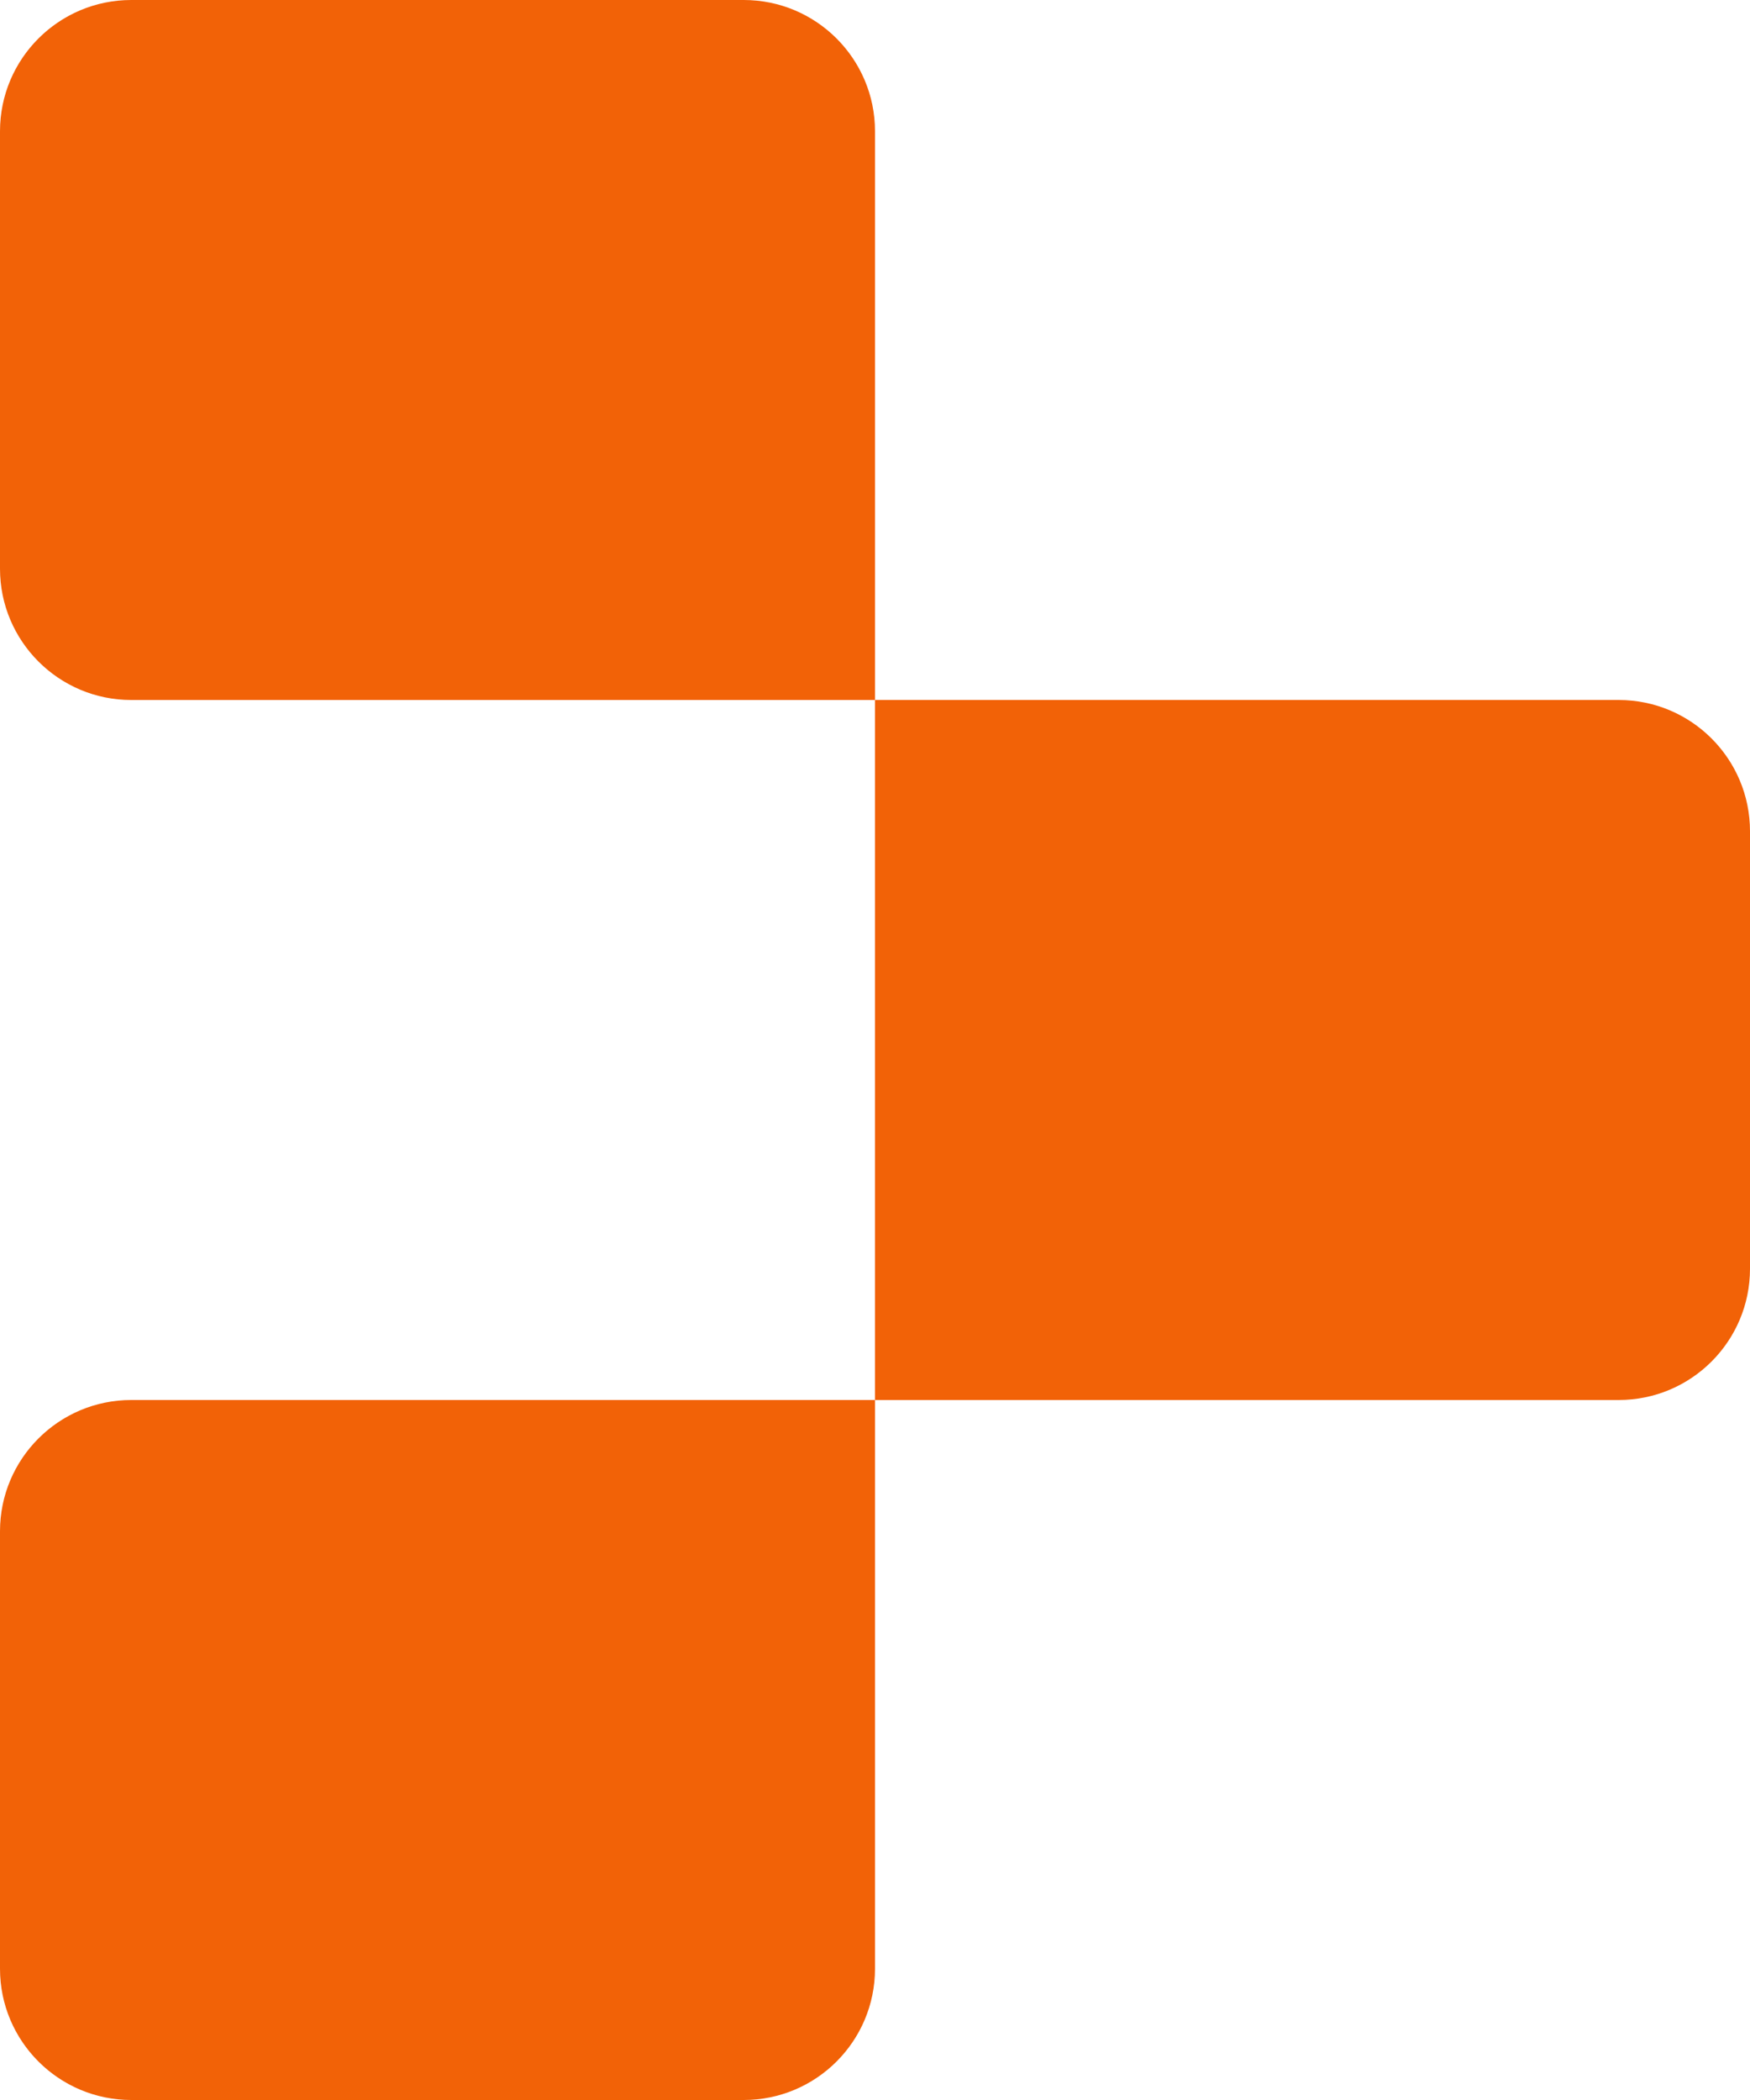
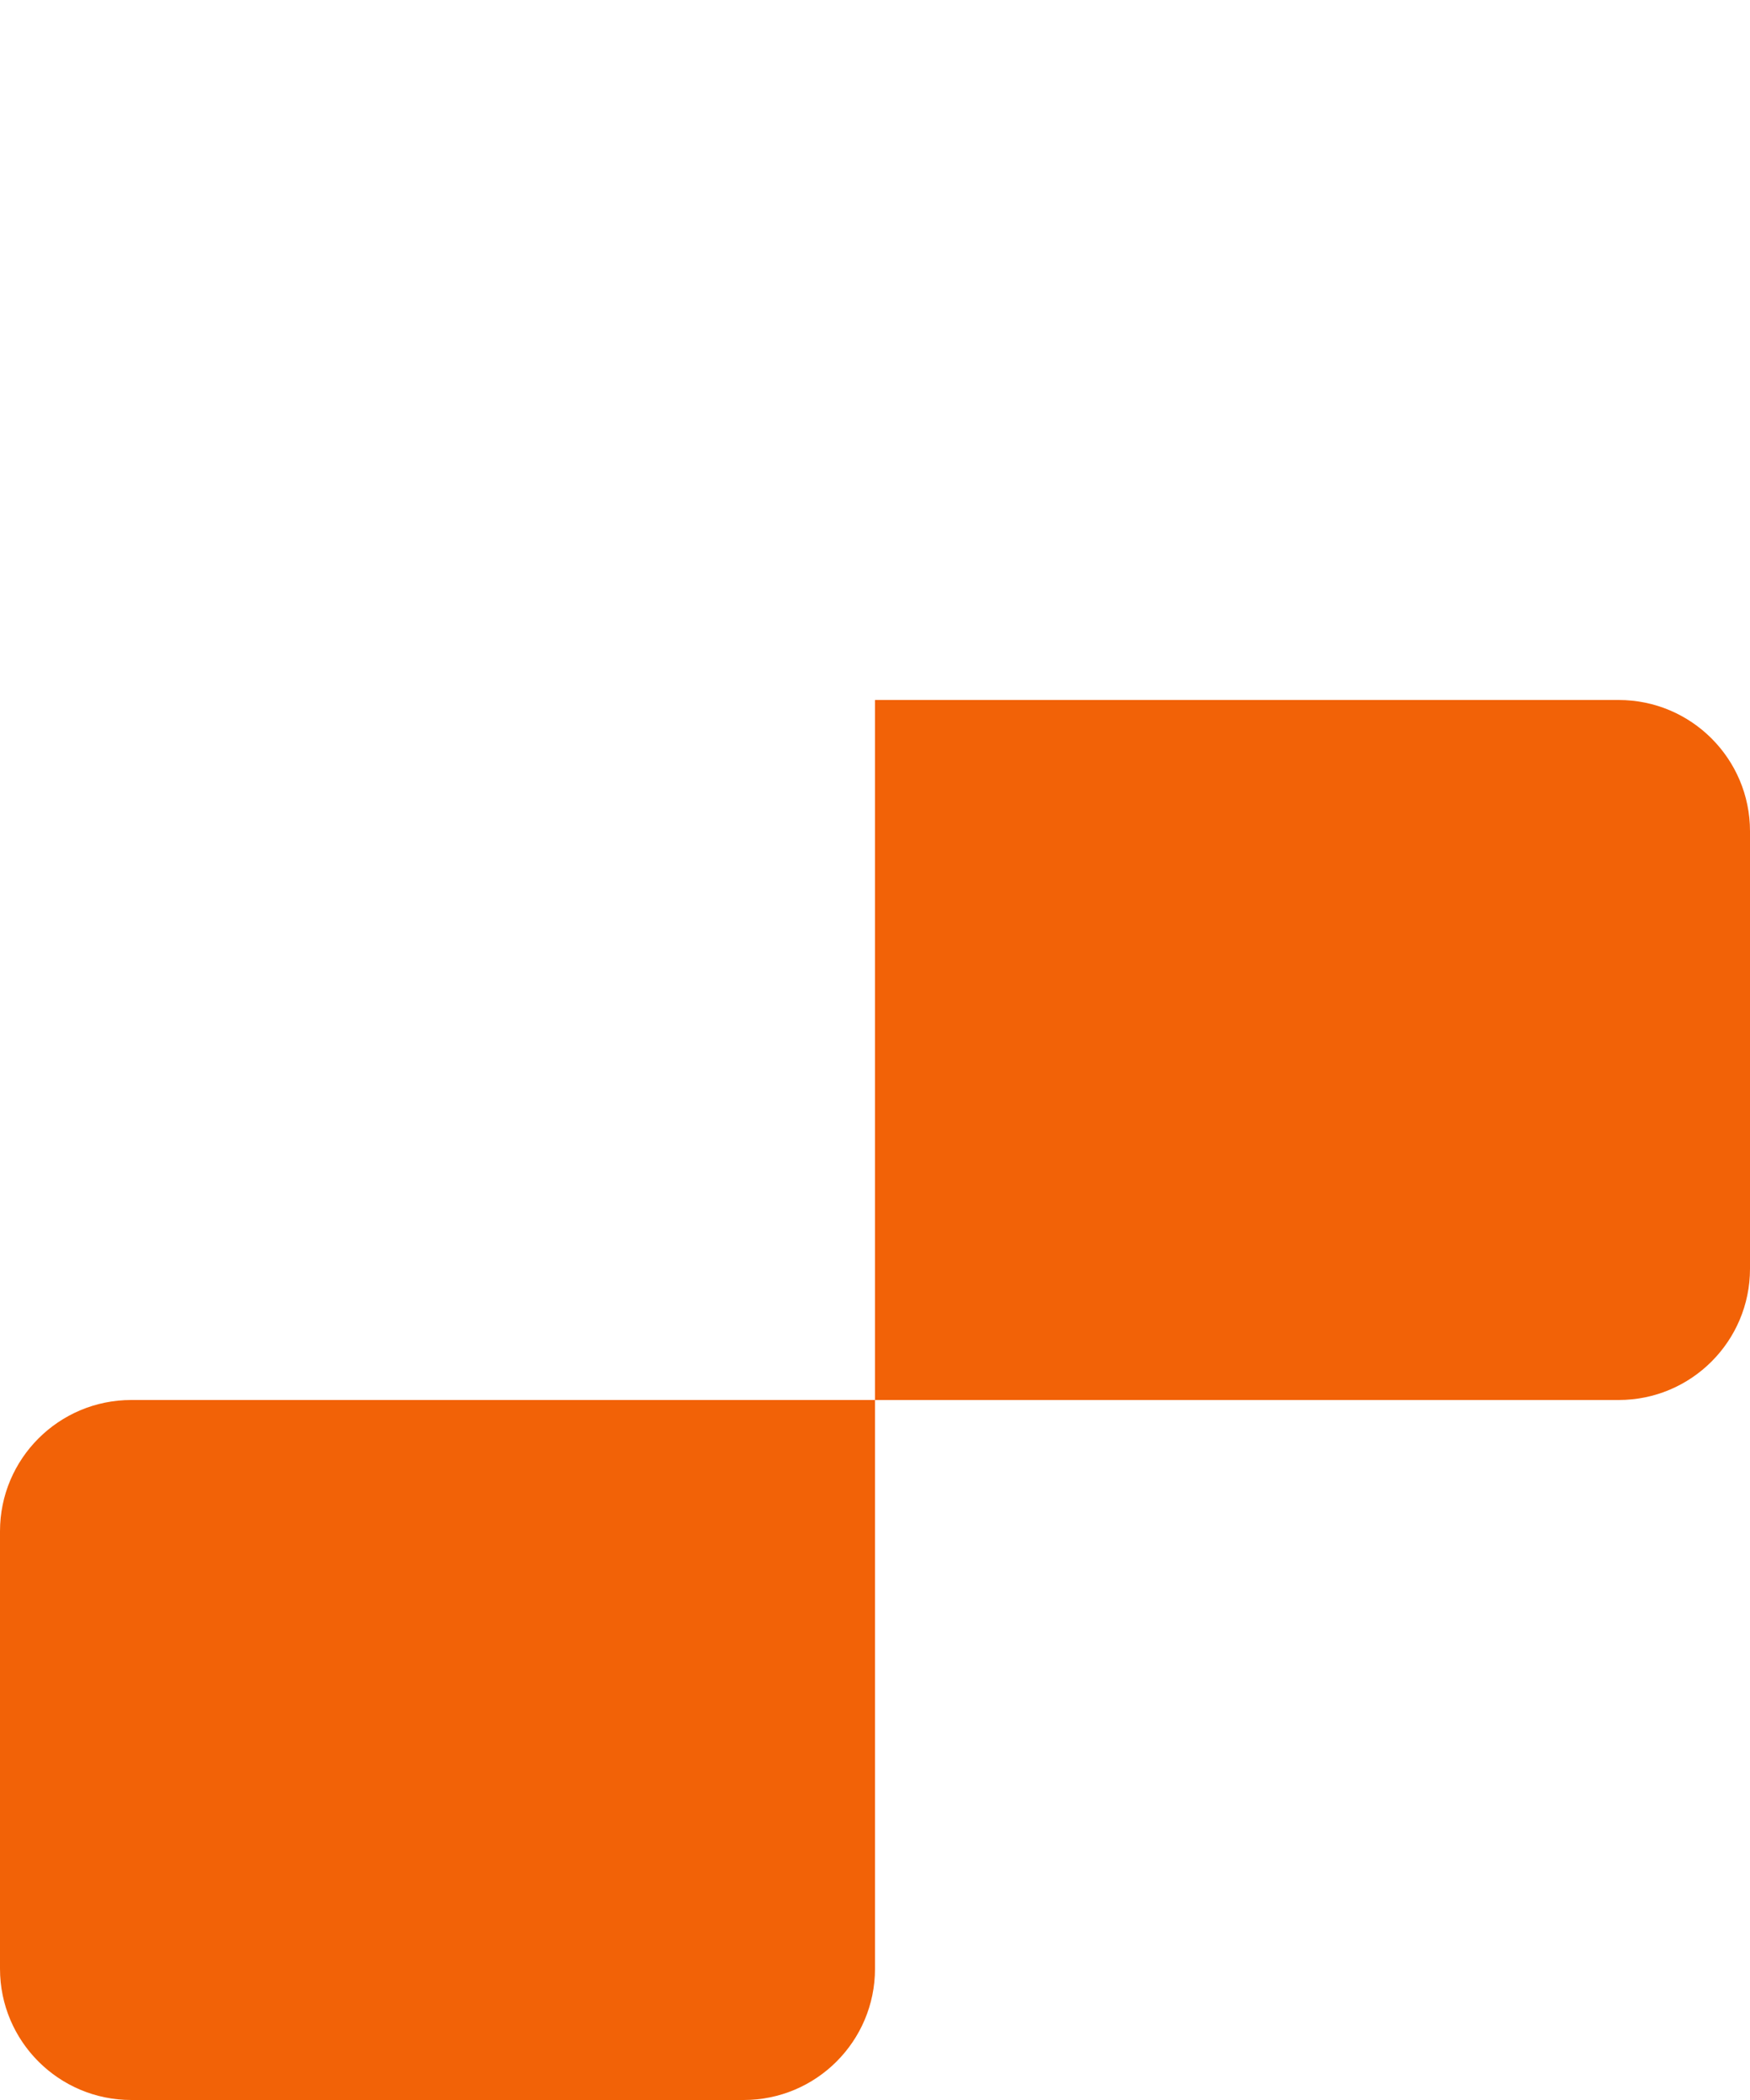
<svg xmlns="http://www.w3.org/2000/svg" width="80" height="96" viewBox="0 0 20 24" fill="none">
-   <path d="M0 1.5C0 0.672 0.672 0 1.5 0H8.5C9.328 0 10 0.672 10 1.5V8H1.5C0.672 8 0 7.328 0 6.5V1.5Z" fill="#F26207" />
  <path d="M10 8H18.5C19.328 8 20 8.672 20 9.5V14.5C20 15.328 19.328 16 18.5 16H10V8Z" fill="#F26207" />
  <path d="M0 17.5C0 16.672 0.672 16 1.5 16H10V22.5C10 23.328 9.328 24 8.5 24H1.5C0.672 24 0 23.328 0 22.5V17.5Z" fill="#F26207" />
</svg>